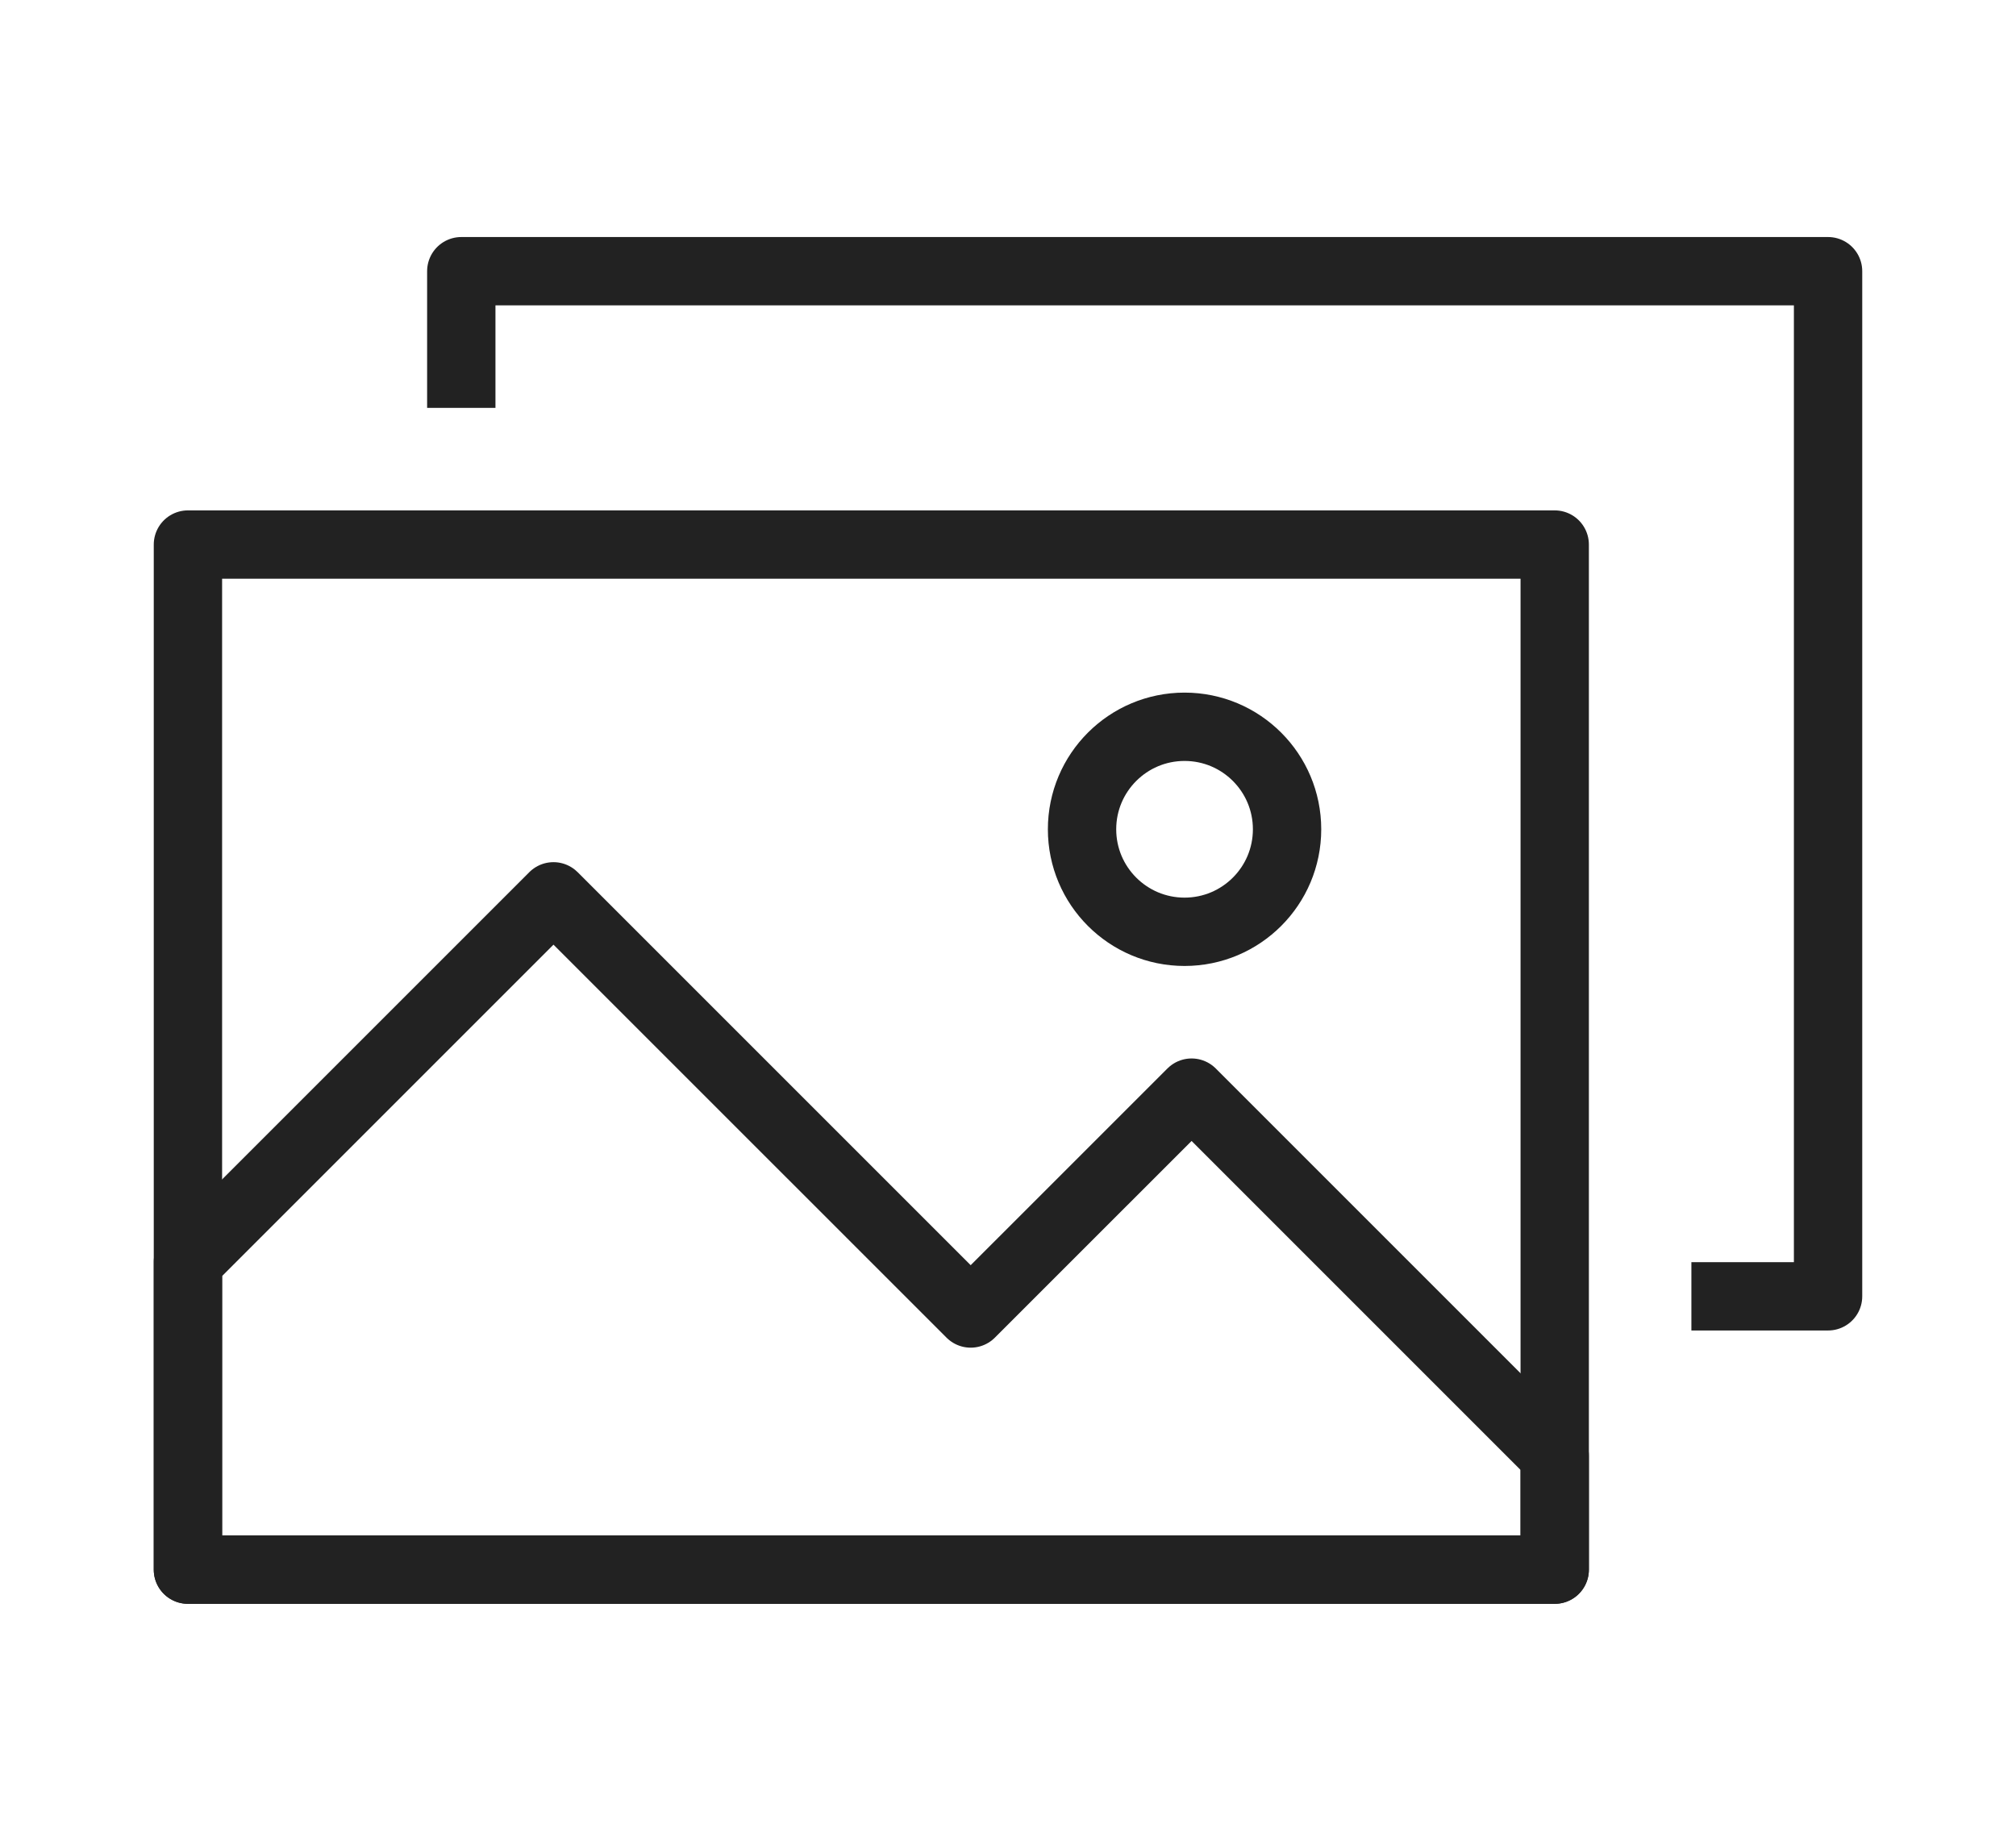
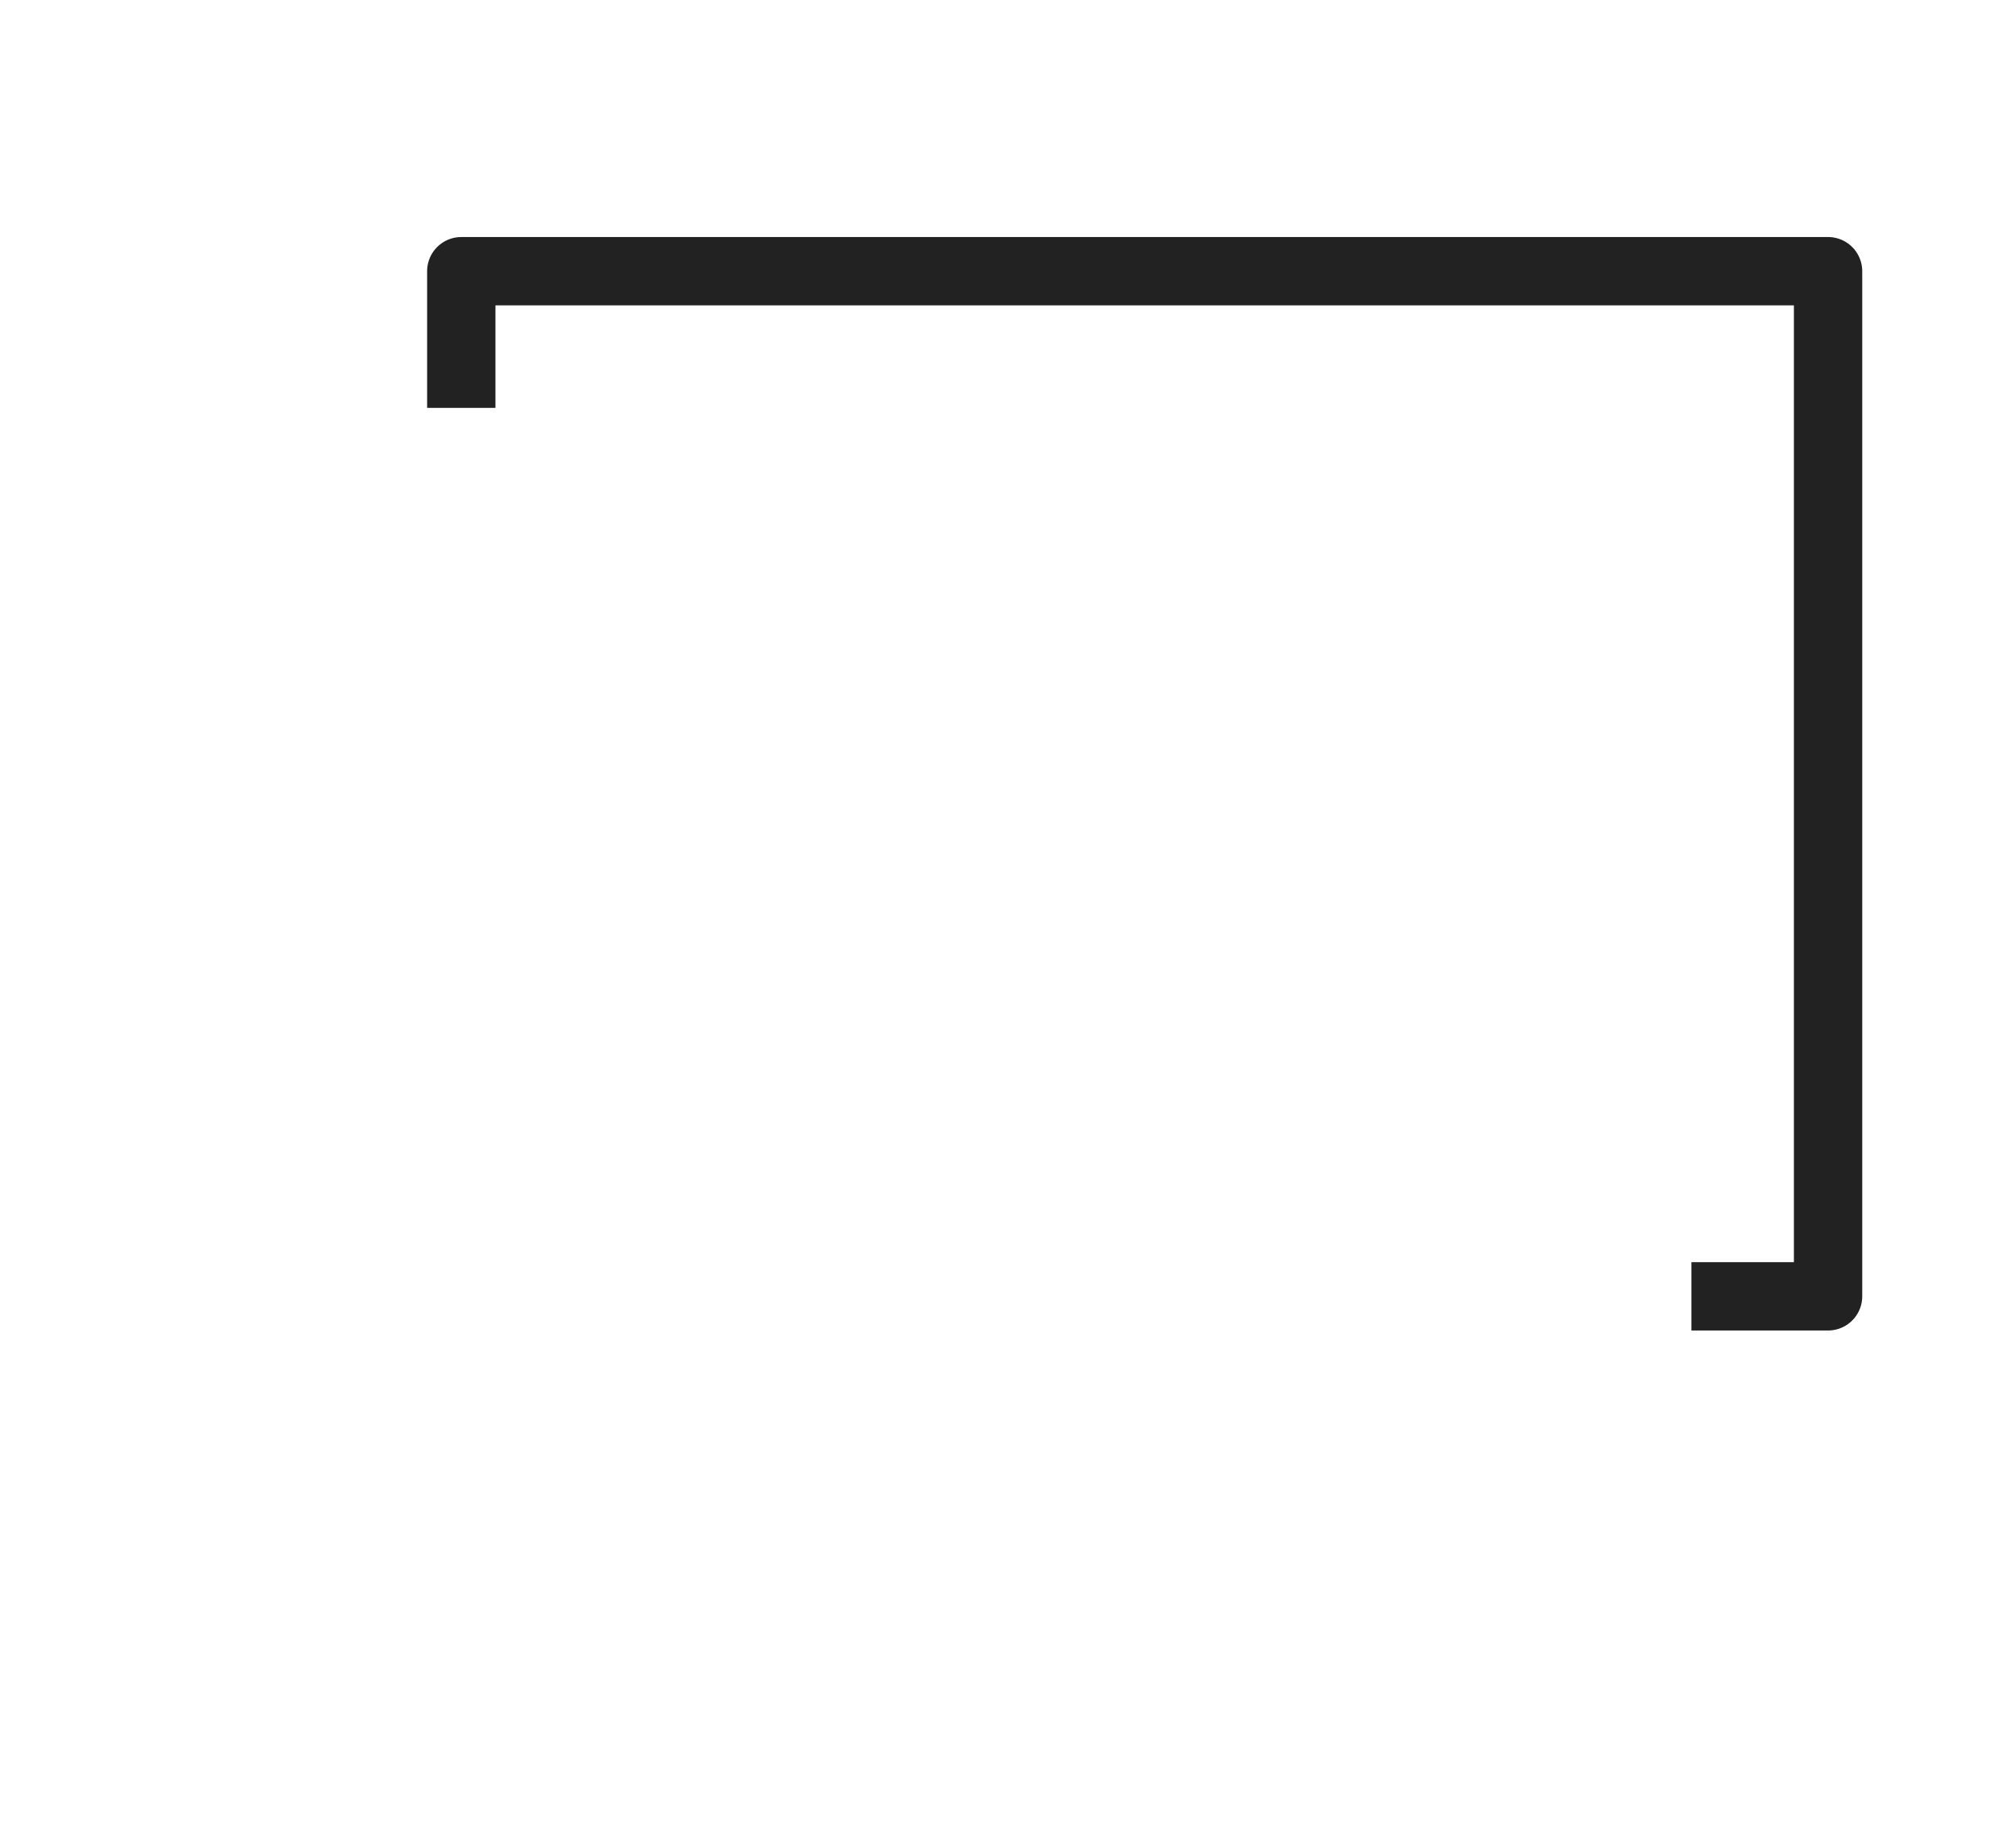
<svg xmlns="http://www.w3.org/2000/svg" version="1.1" id="icon" x="0px" y="0px" width="59px" height="53.875px" viewBox="0 0 59 53.875" enable-background="new 0 0 59 53.875" xml:space="preserve">
-   <rect x="5.5" y="15.937" fill="none" stroke="#222222" stroke-width="2" stroke-linejoin="round" stroke-miterlimit="10" width="40" height="30" />
-   <polygon fill="none" stroke="#222222" stroke-width="2" stroke-linejoin="round" stroke-miterlimit="10" points="5.5,36.93   16.198,26.232 28.408,38.441 34.873,31.977 45.5,42.604 45.5,45.938 5.5,45.938 " />
-   <circle fill="none" stroke="#222222" stroke-width="2" stroke-linejoin="round" stroke-miterlimit="10" cx="34.667" cy="24.27" r="3" />
  <polyline fill="none" stroke="#222222" stroke-width="2" stroke-linejoin="round" stroke-miterlimit="10" points="13.5,11.937   13.5,7.937 53.5,7.937 53.5,37.938 49.5,37.938 " />
</svg>